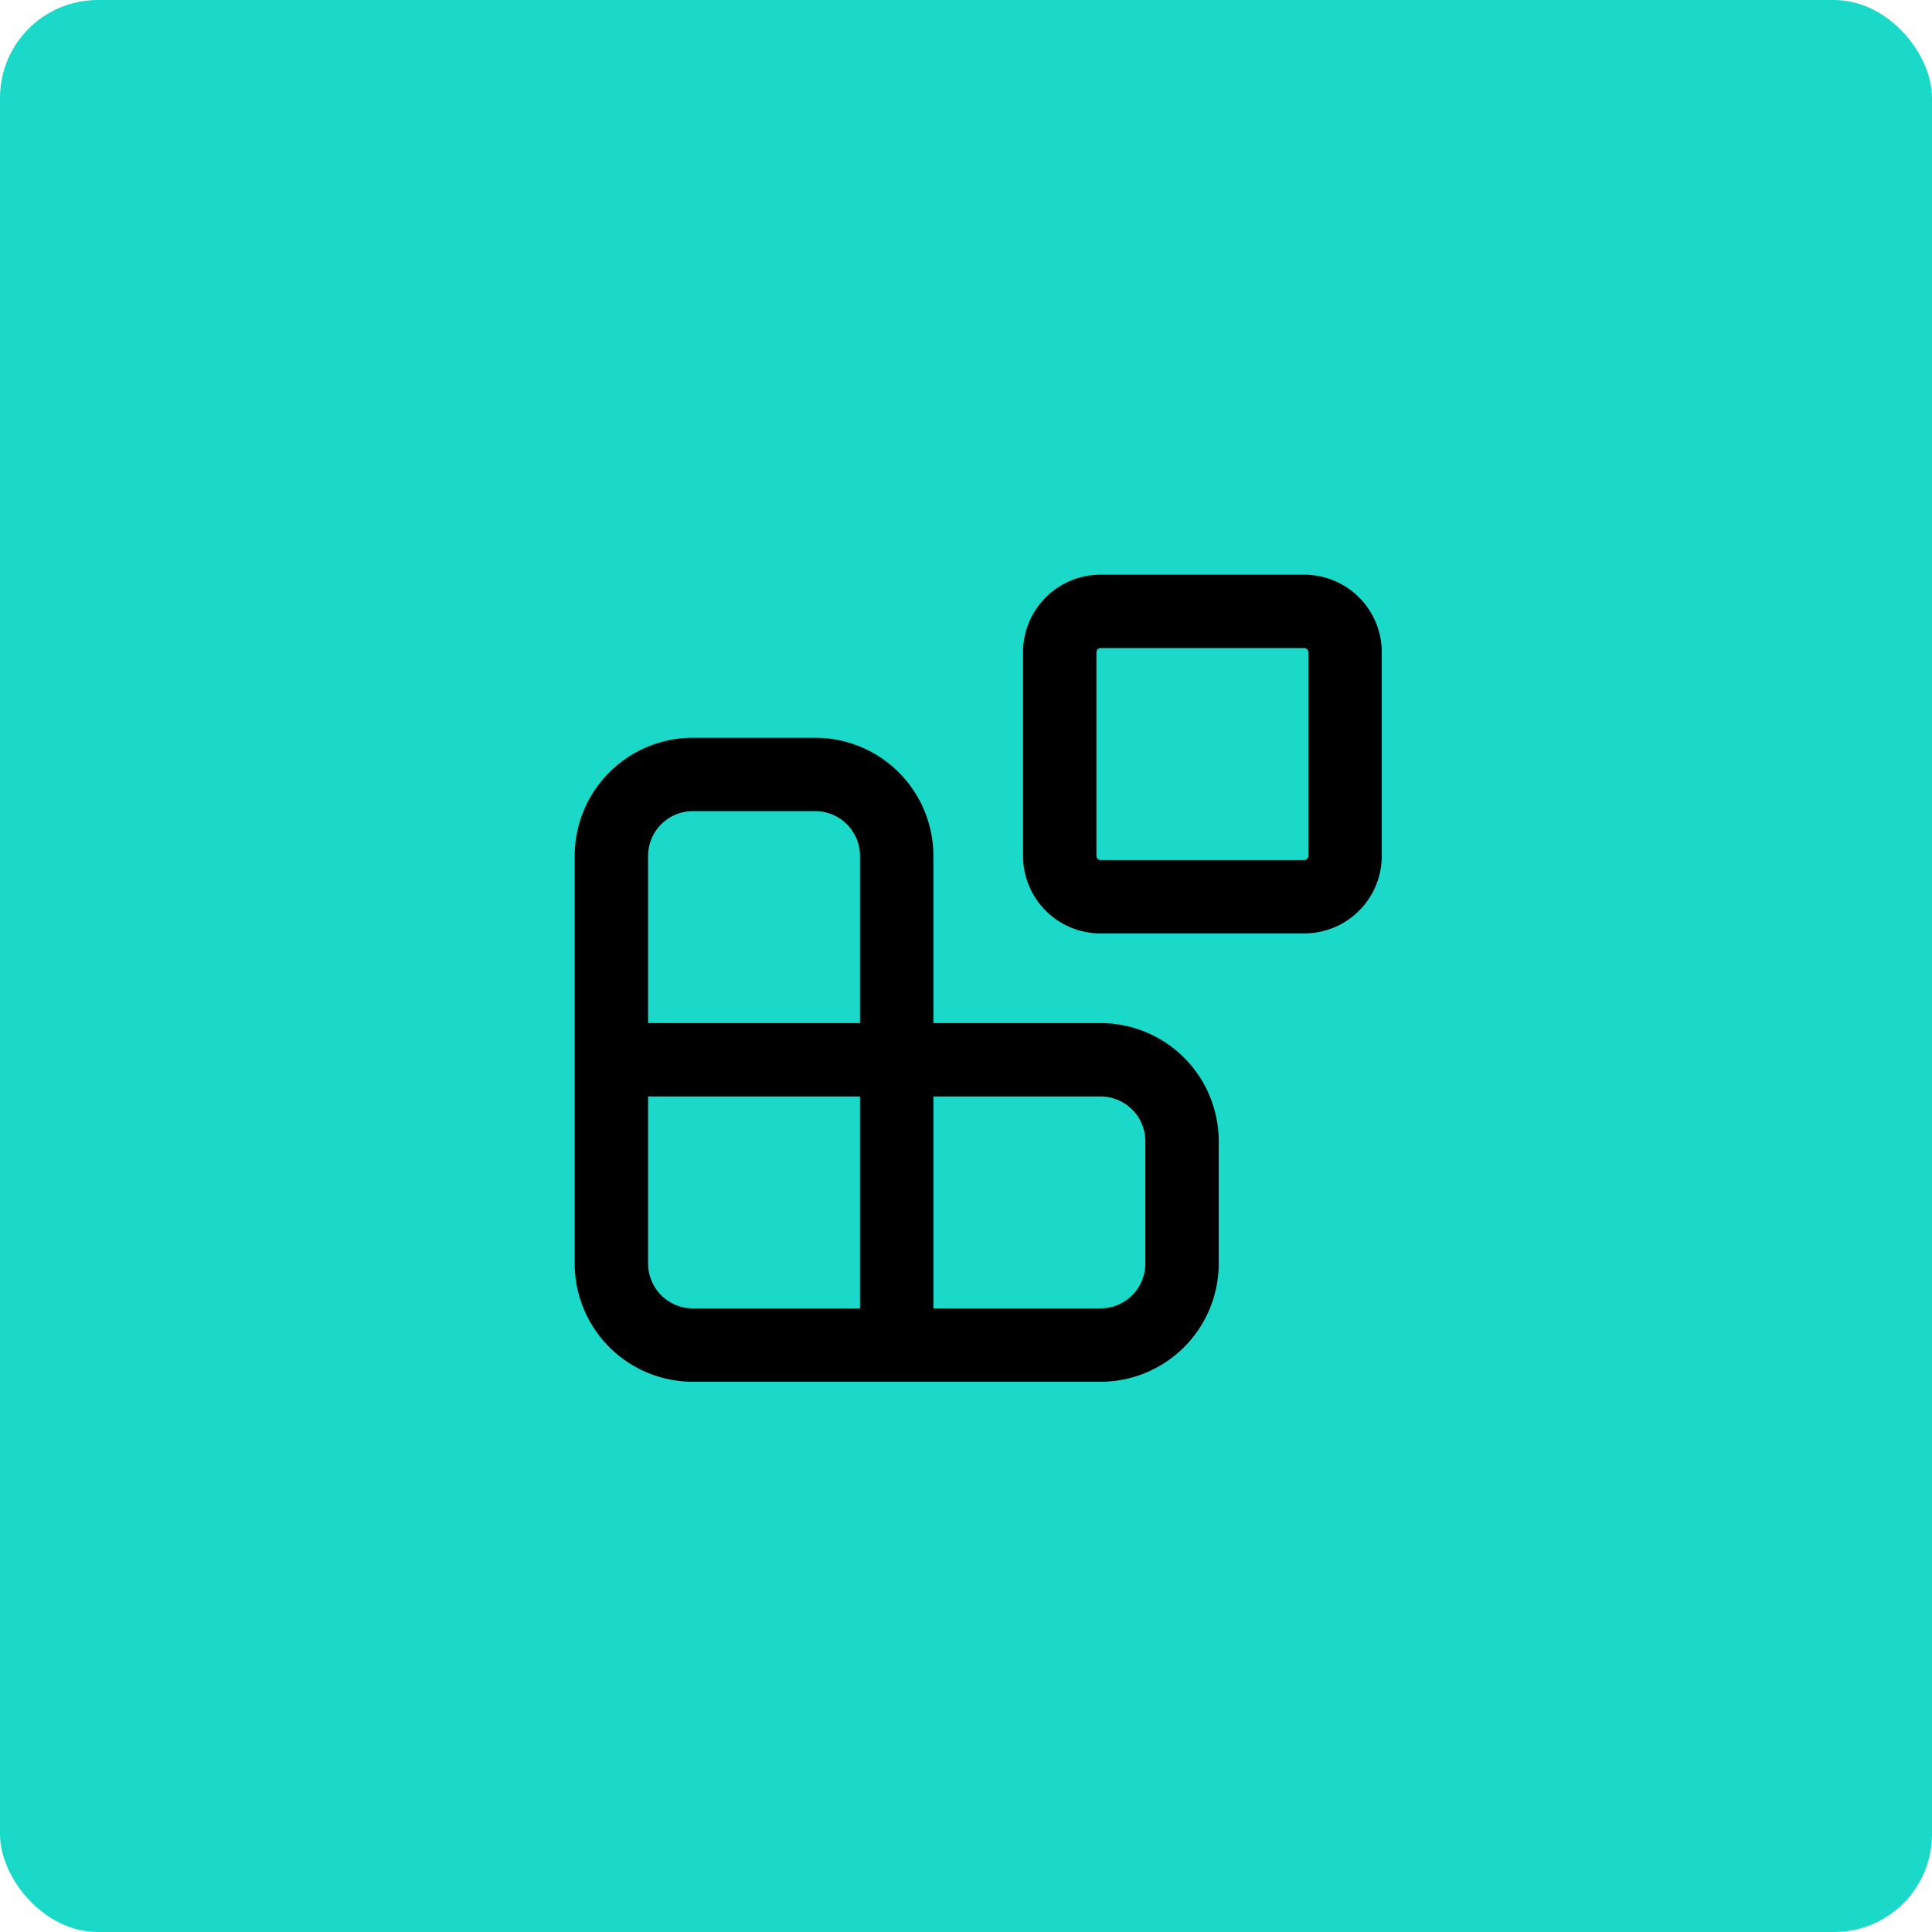
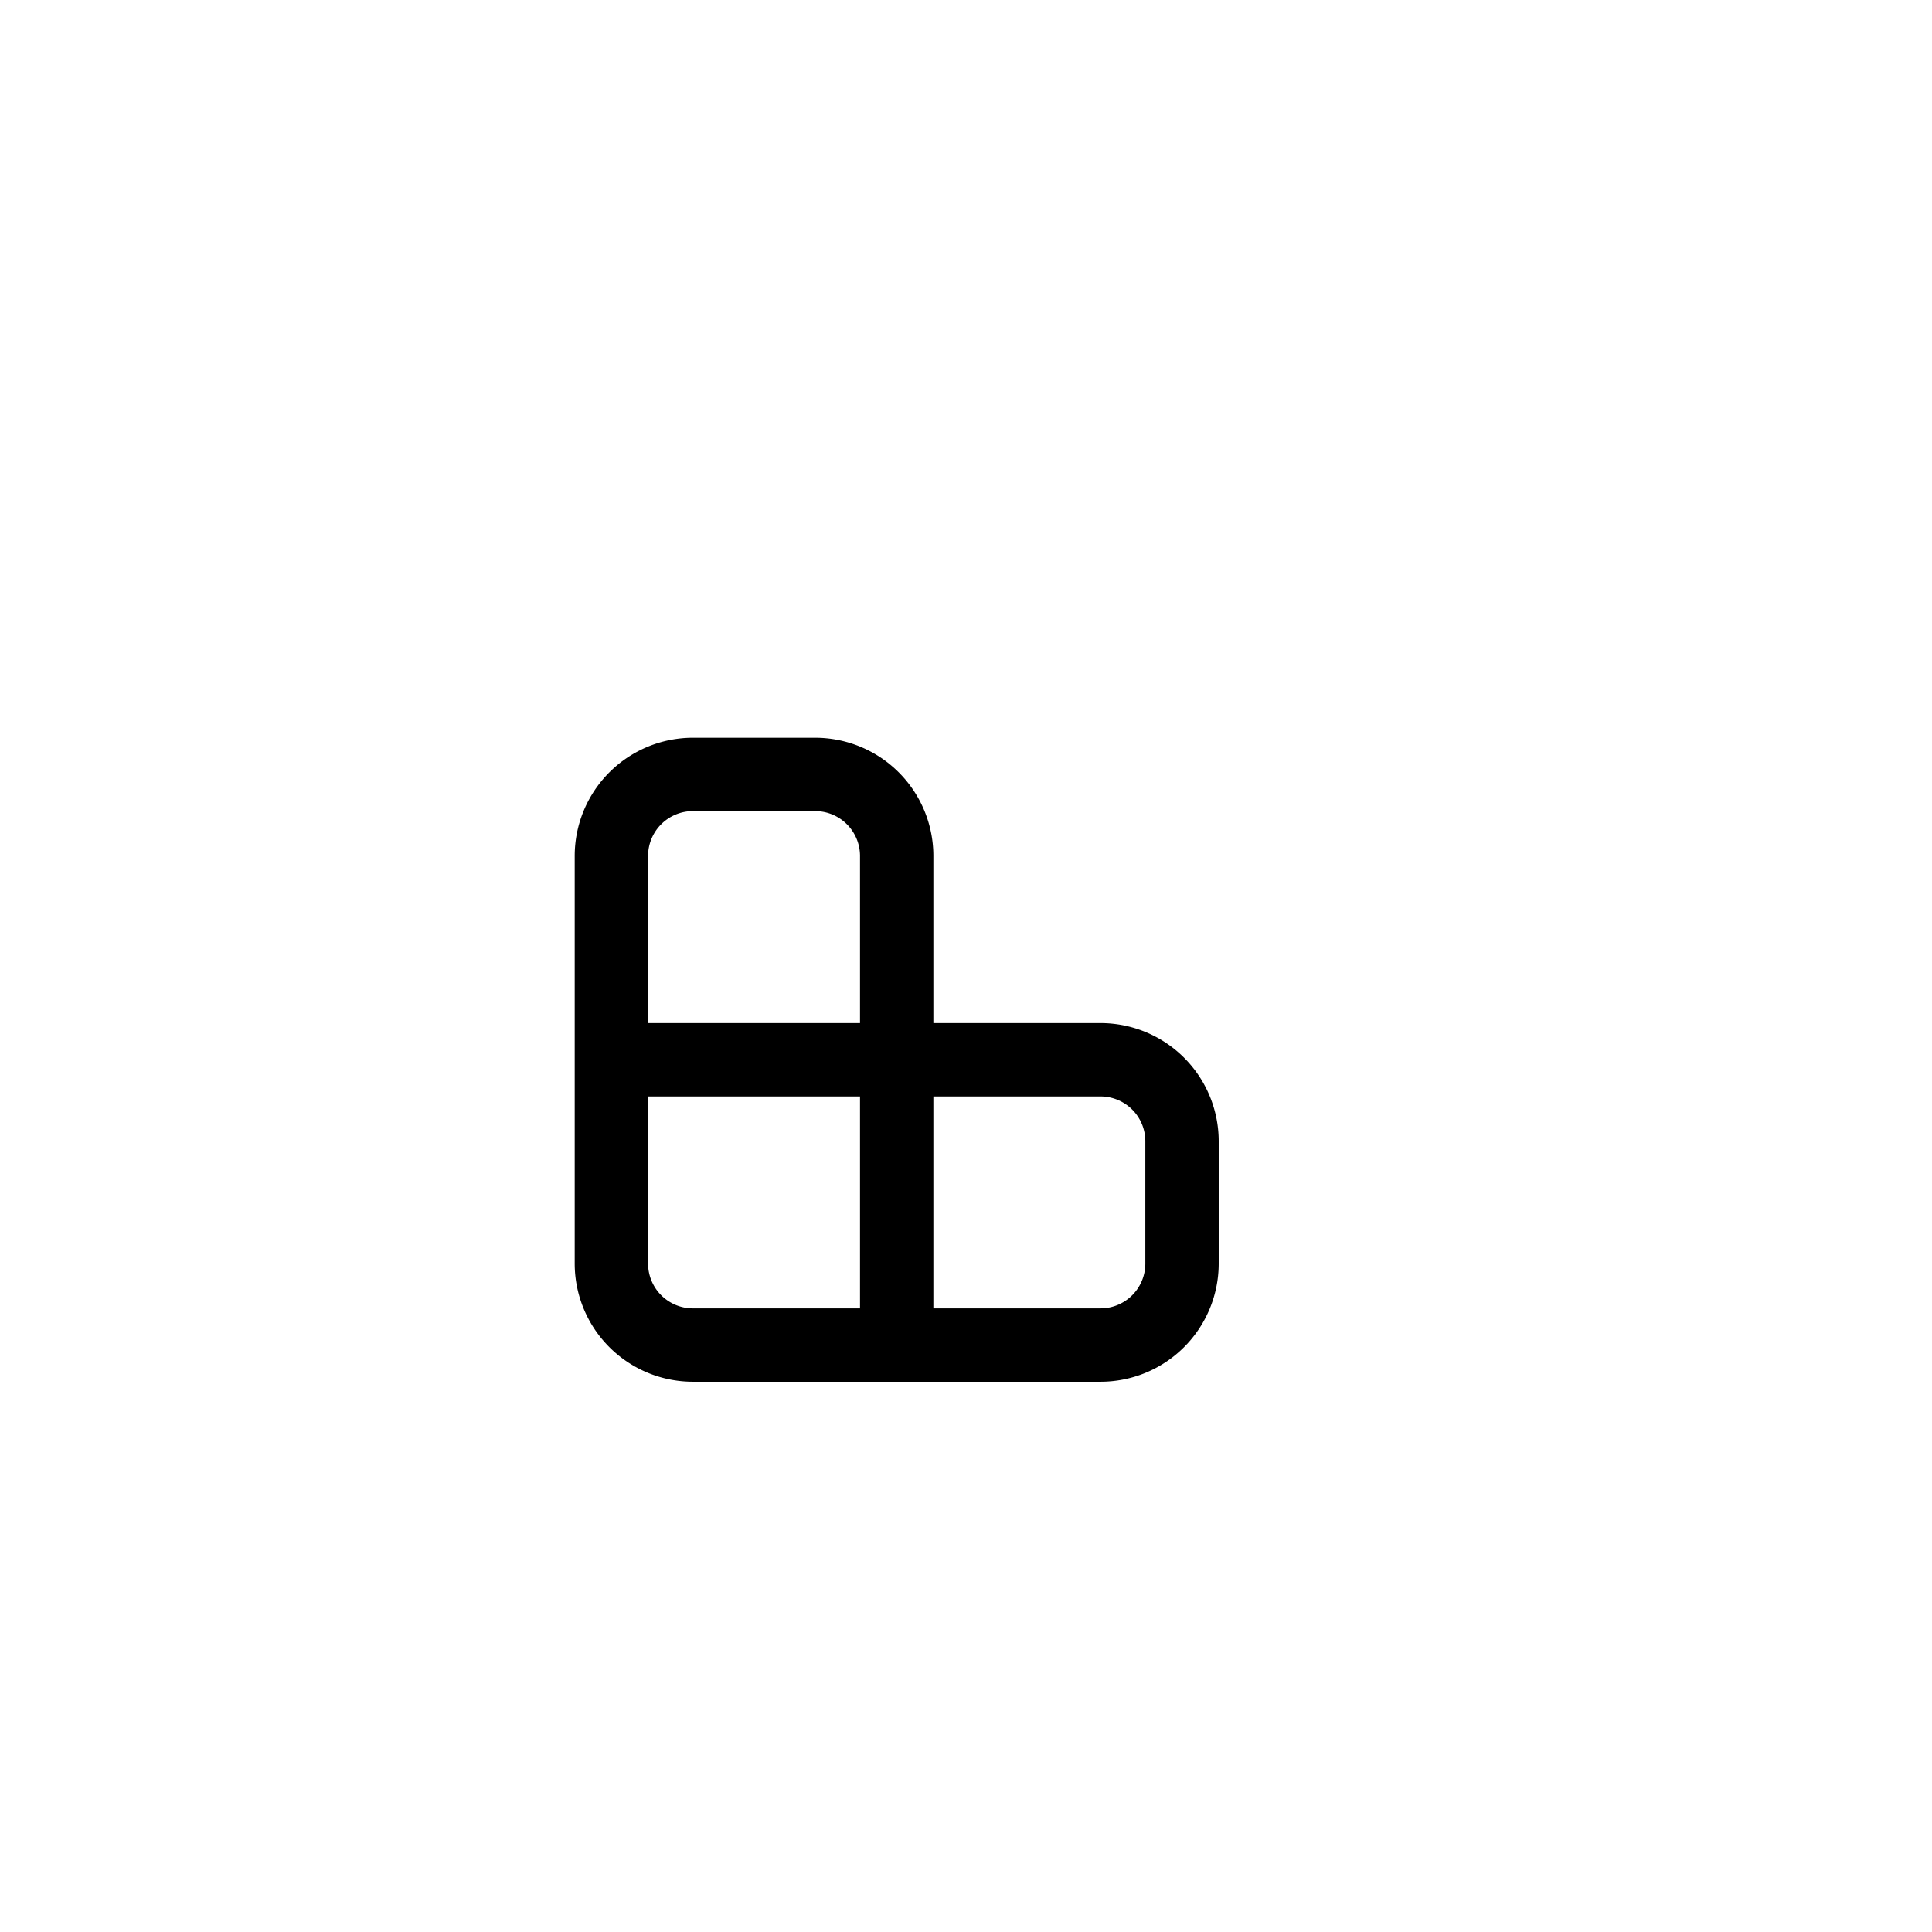
<svg xmlns="http://www.w3.org/2000/svg" width="79" height="79" viewBox="0 0 79 79">
  <g id="グループ_1493" data-name="グループ 1493" transform="translate(-120 -5764)">
-     <rect id="長方形_1632" data-name="長方形 1632" width="79" height="79" rx="4" transform="translate(120 5764)" fill="#1ad9c9" />
    <g id="グループ_1354" data-name="グループ 1354" transform="translate(140 5784)">
-       <path id="パス_496" data-name="パス 496" d="M0,0H40V40H0Z" fill="none" />
-       <path id="パス_497" data-name="パス 497" d="M14,4.667A1.667,1.667,0,0,1,15.667,3H24a1.667,1.667,0,0,1,1.667,1.667V13A1.667,1.667,0,0,1,24,14.667H15.667A1.667,1.667,0,0,1,14,13Z" transform="translate(9.333 2)" fill="none" stroke="#000" stroke-linecap="round" stroke-linejoin="round" stroke-width="3" />
      <path id="パス_498" data-name="パス 498" d="M3,18.667H23A3.333,3.333,0,0,1,26.333,22v5A3.333,3.333,0,0,1,23,30.333H6.333A3.333,3.333,0,0,1,3,27V10.333A3.333,3.333,0,0,1,6.333,7h5a3.333,3.333,0,0,1,3.333,3.333v20" transform="translate(2 4.667)" fill="none" stroke="#000" stroke-linecap="round" stroke-linejoin="round" stroke-width="3" />
    </g>
  </g>
</svg>